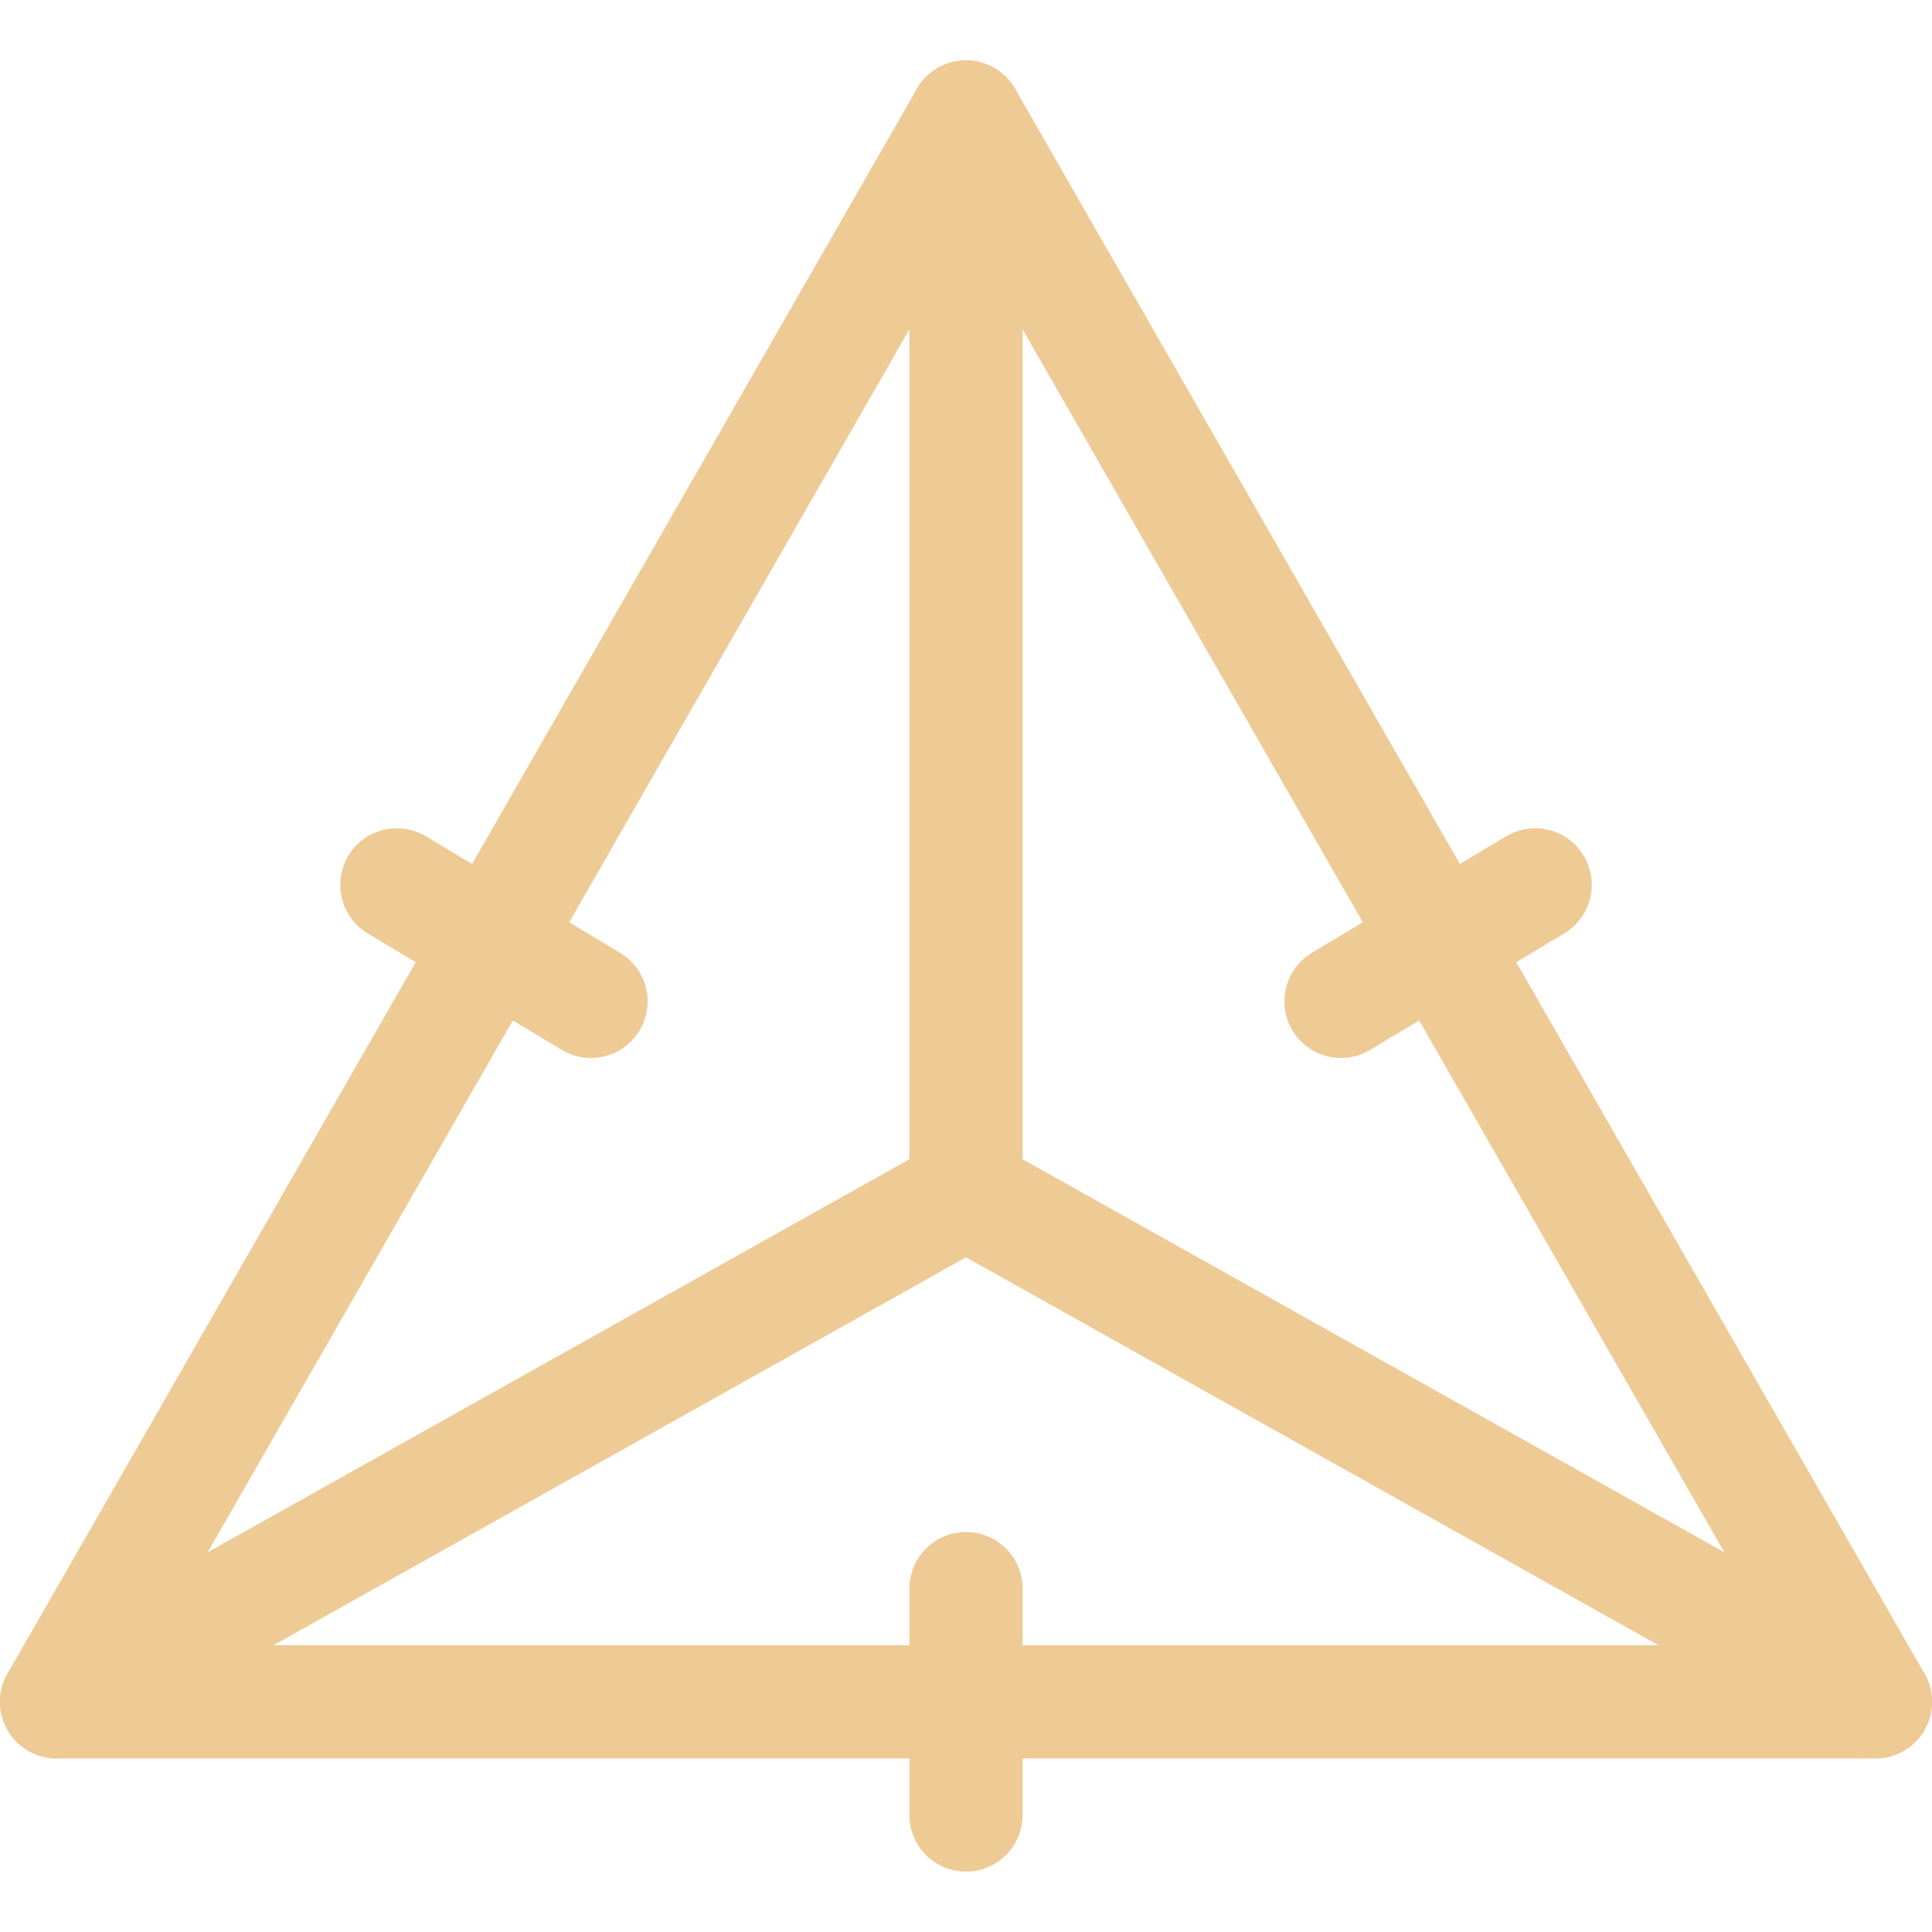
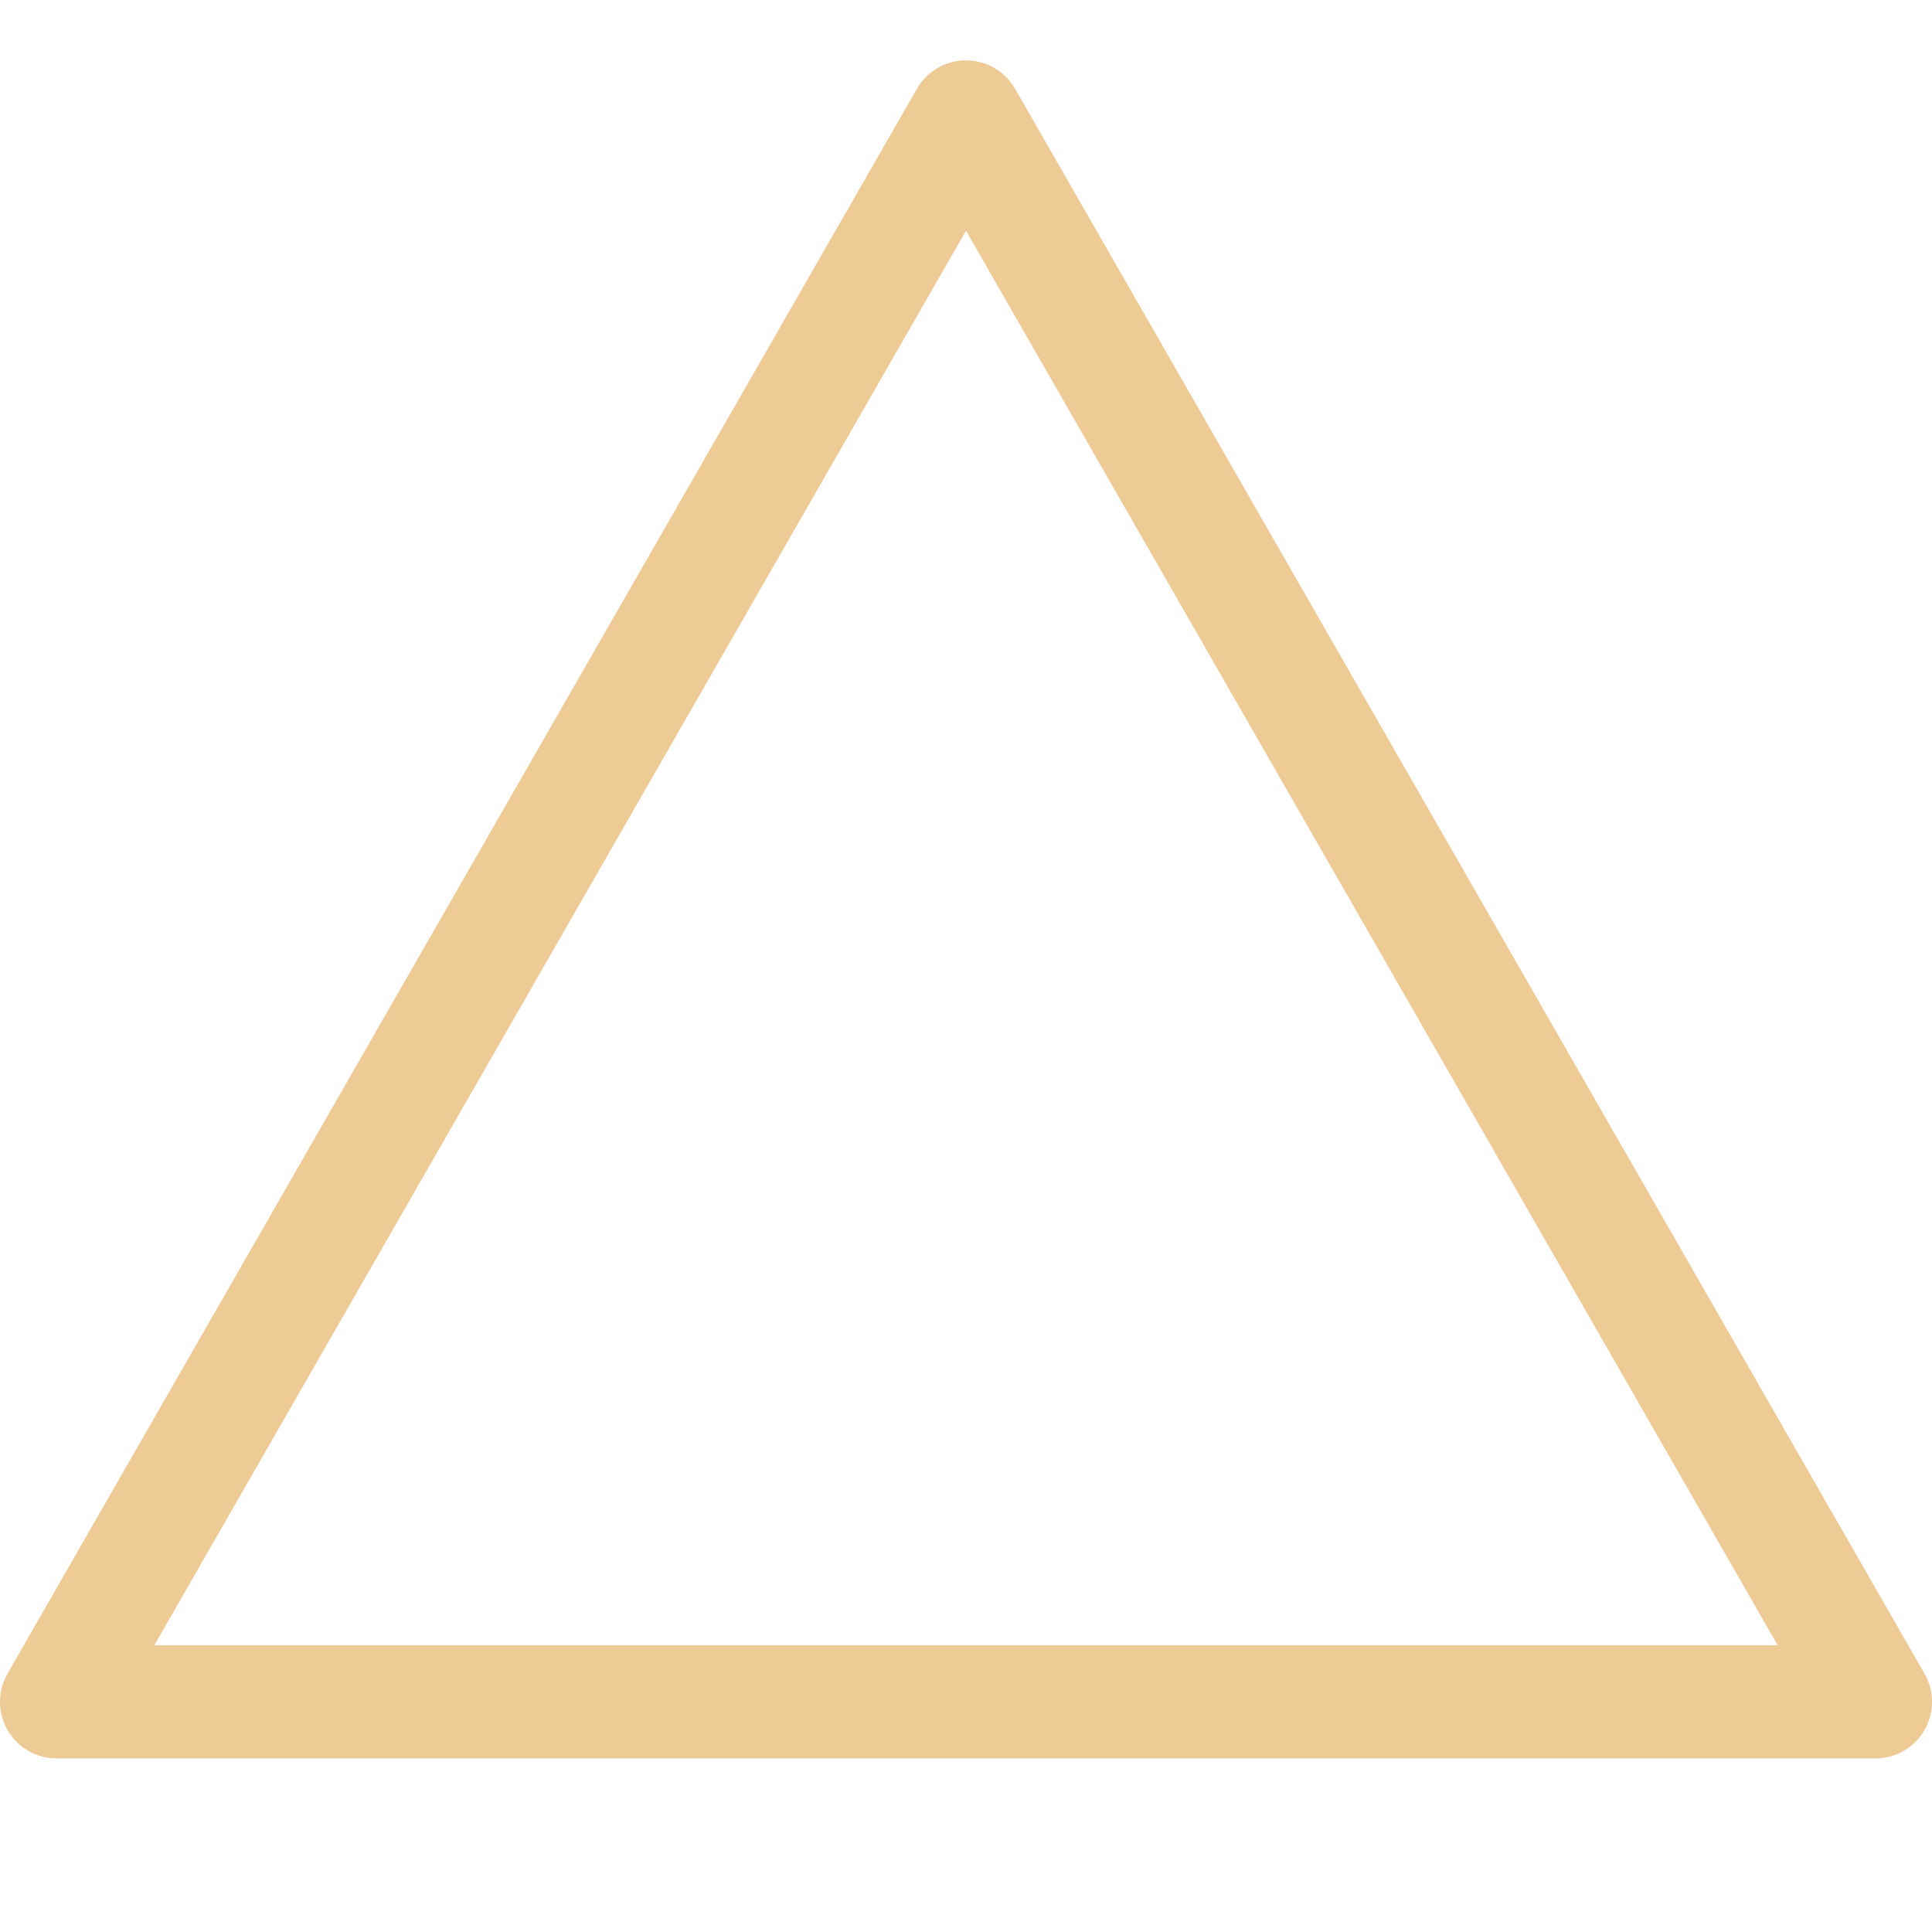
<svg xmlns="http://www.w3.org/2000/svg" version="1.1" width="512" height="512" x="0" y="0" viewBox="0 0 512 512" style="enable-background:new 0 0 512 512" xml:space="preserve" class="">
  <g>
    <path d="M15 451 256 31l241 420z" style="stroke-width:30;stroke-linecap:round;stroke-linejoin:round;stroke-miterlimit:10;" fill="none" stroke="#eeca95" stroke-width="30" stroke-linecap="round" stroke-linejoin="round" stroke-miterlimit="10" data-original="#000000" opacity="1" class="" />
-     <path d="M497 451 256 316V31M15 451l241-135M256 421v60M105.163 234.498l51.461 30.877M406.837 234.498l-51.461 30.877" style="stroke-width:30;stroke-linecap:round;stroke-linejoin:round;stroke-miterlimit:10;" fill="none" stroke="#eeca95" stroke-width="30" stroke-linecap="round" stroke-linejoin="round" stroke-miterlimit="10" data-original="#000000" opacity="1" class="" />
  </g>
</svg>